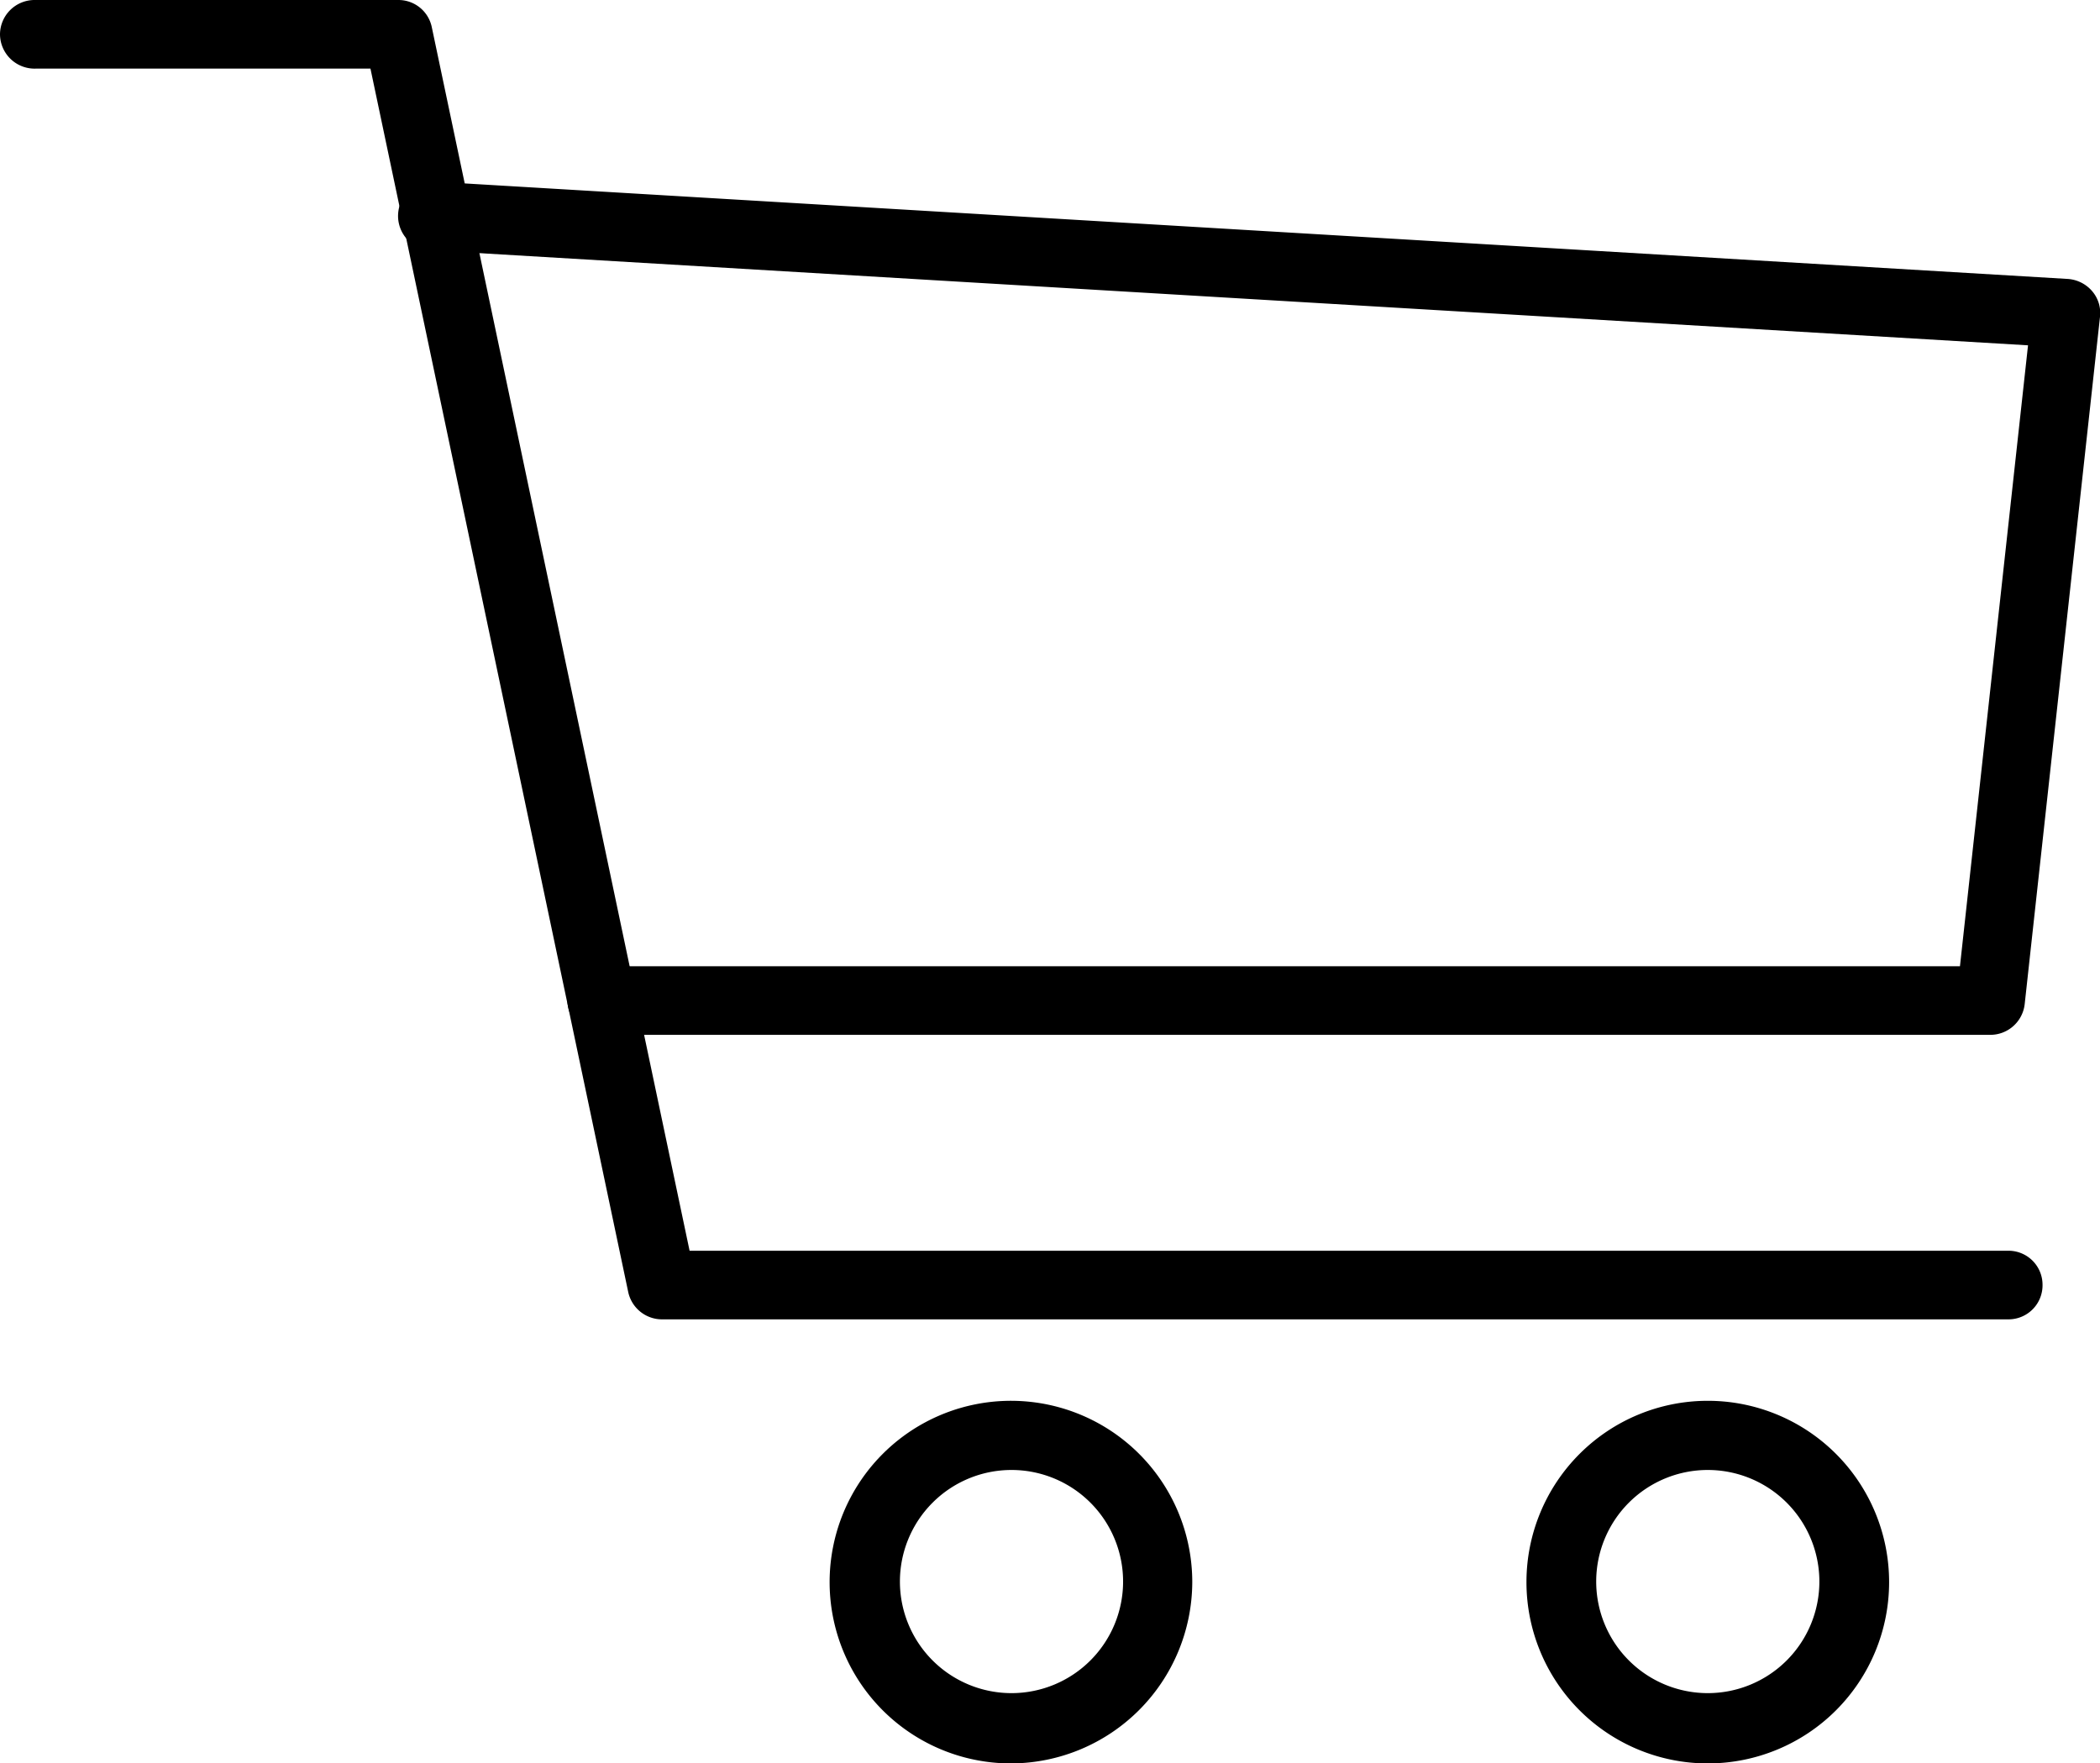
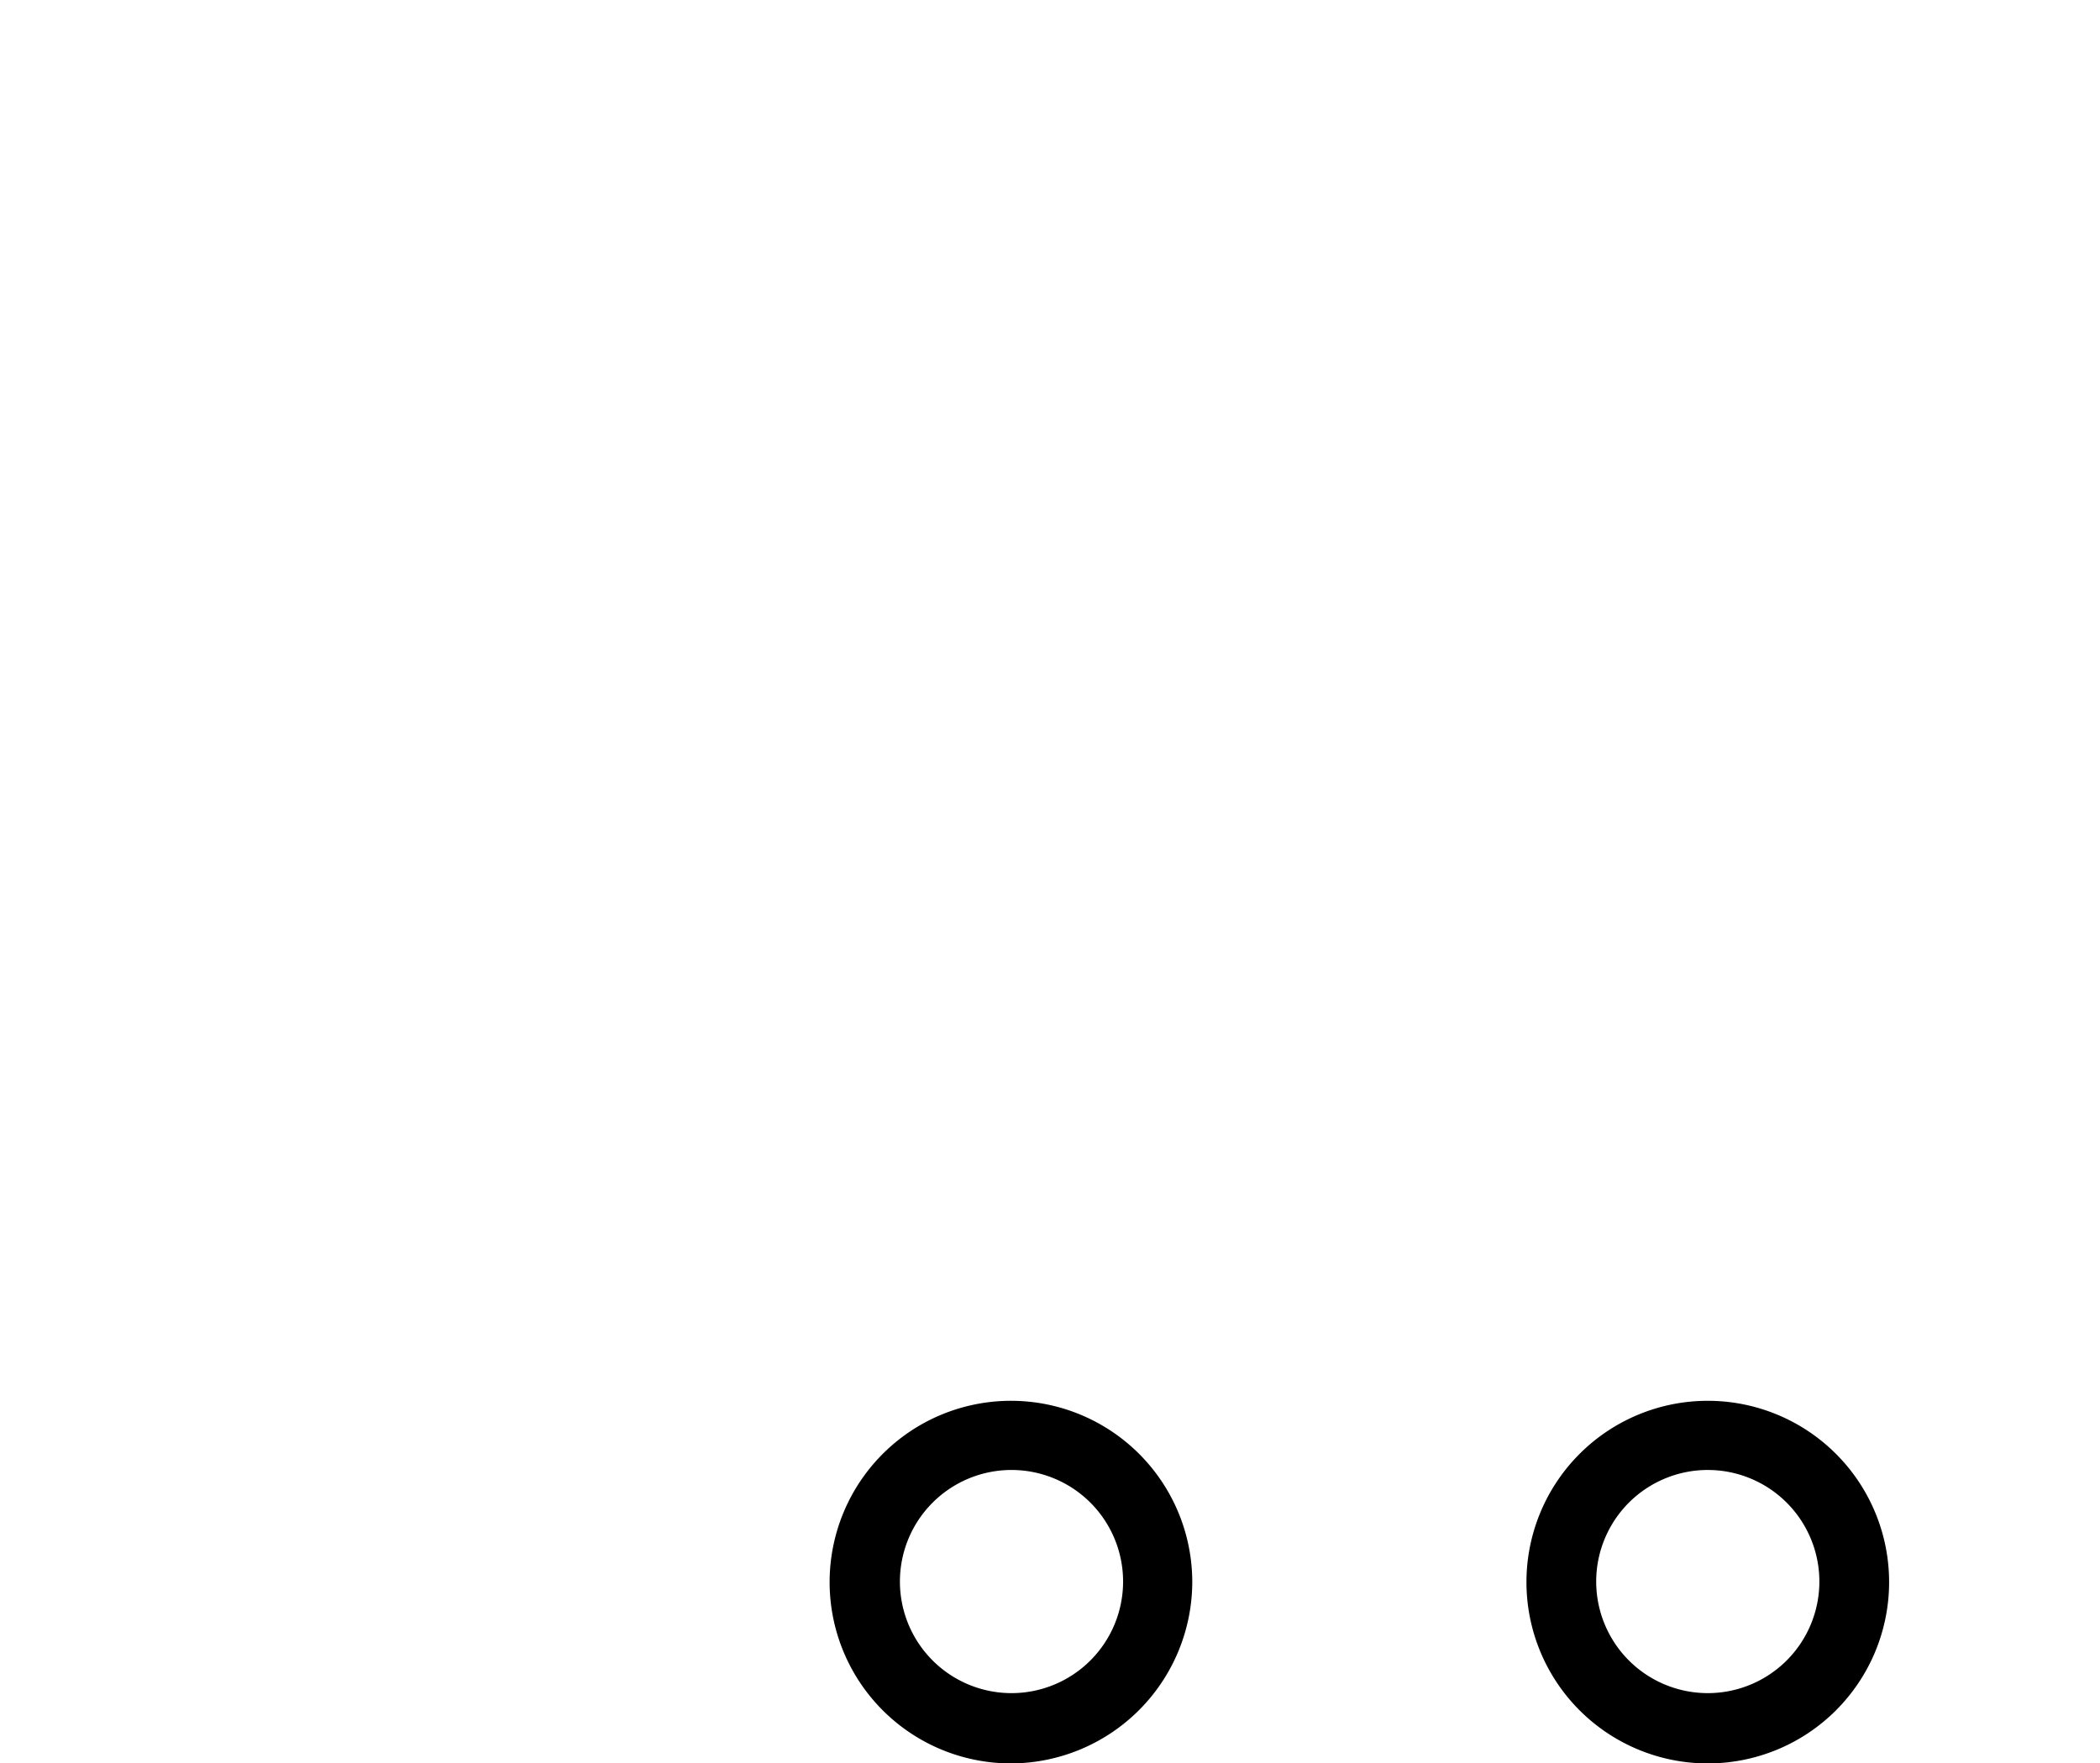
<svg xmlns="http://www.w3.org/2000/svg" width="37.64" height="31.61" viewBox="0 0 37.64 31.61">
  <path d="M18.13,31.61a3.25,3.25,0,1,1,3.24-3.25A3.26,3.26,0,0,1,18.13,31.61Zm0-5.26a2,2,0,1,0,2,2A2,2,0,0,0,18.13,26.35Z" />
  <path d="M30.61,31.61a3.25,3.25,0,1,1,3.25-3.25A3.25,3.25,0,0,1,30.61,31.61Zm0-5.26a2,2,0,1,0,2,2A2,2,0,0,0,30.61,26.35Z" />
-   <path d="M36,23.65H11.86a.62.62,0,0,1-.6-.49L6.64,1.23h-6A.62.62,0,0,1,0,.61.62.62,0,0,1,.61,0H7.14a.61.61,0,0,1,.6.49l4.62,21.93H36a.61.61,0,0,1,.61.61A.61.61,0,0,1,36,23.65Z" />
-   <path d="M35.68,18.55H10.79a.62.62,0,0,1-.62-.62.61.61,0,0,1,.62-.61H35.13L36.35,6.19,7.79,4.49a.62.62,0,1,1,.07-1.23L37.06,5a.63.63,0,0,1,.44.22.6.6,0,0,1,.14.46L36.29,18A.62.62,0,0,1,35.68,18.55Z" />
</svg>